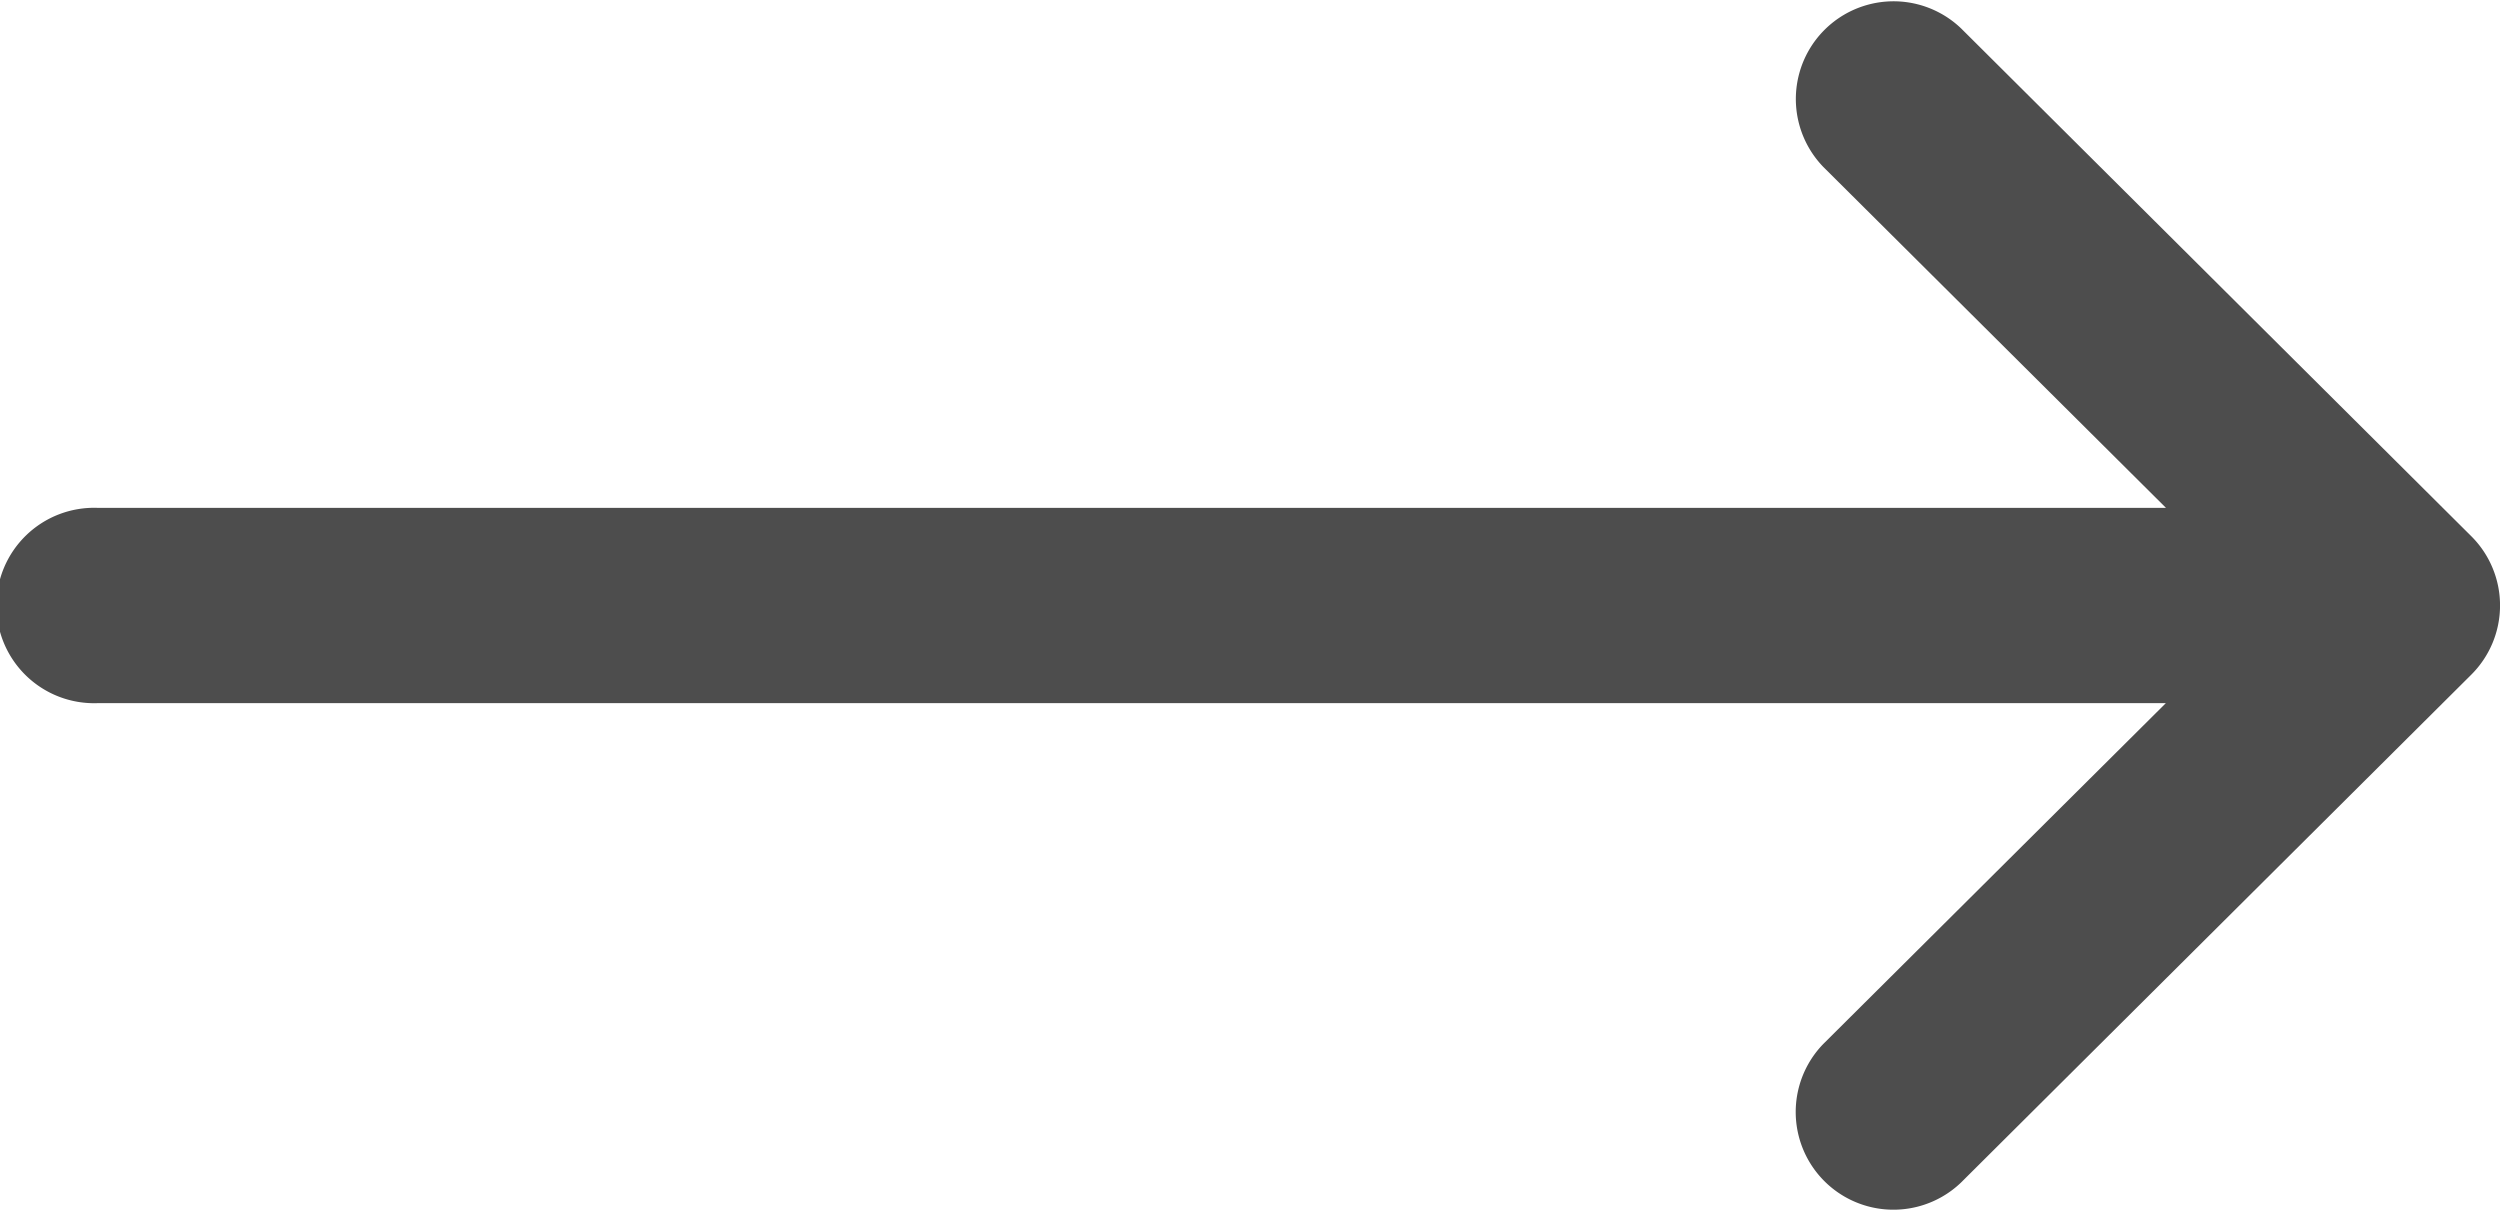
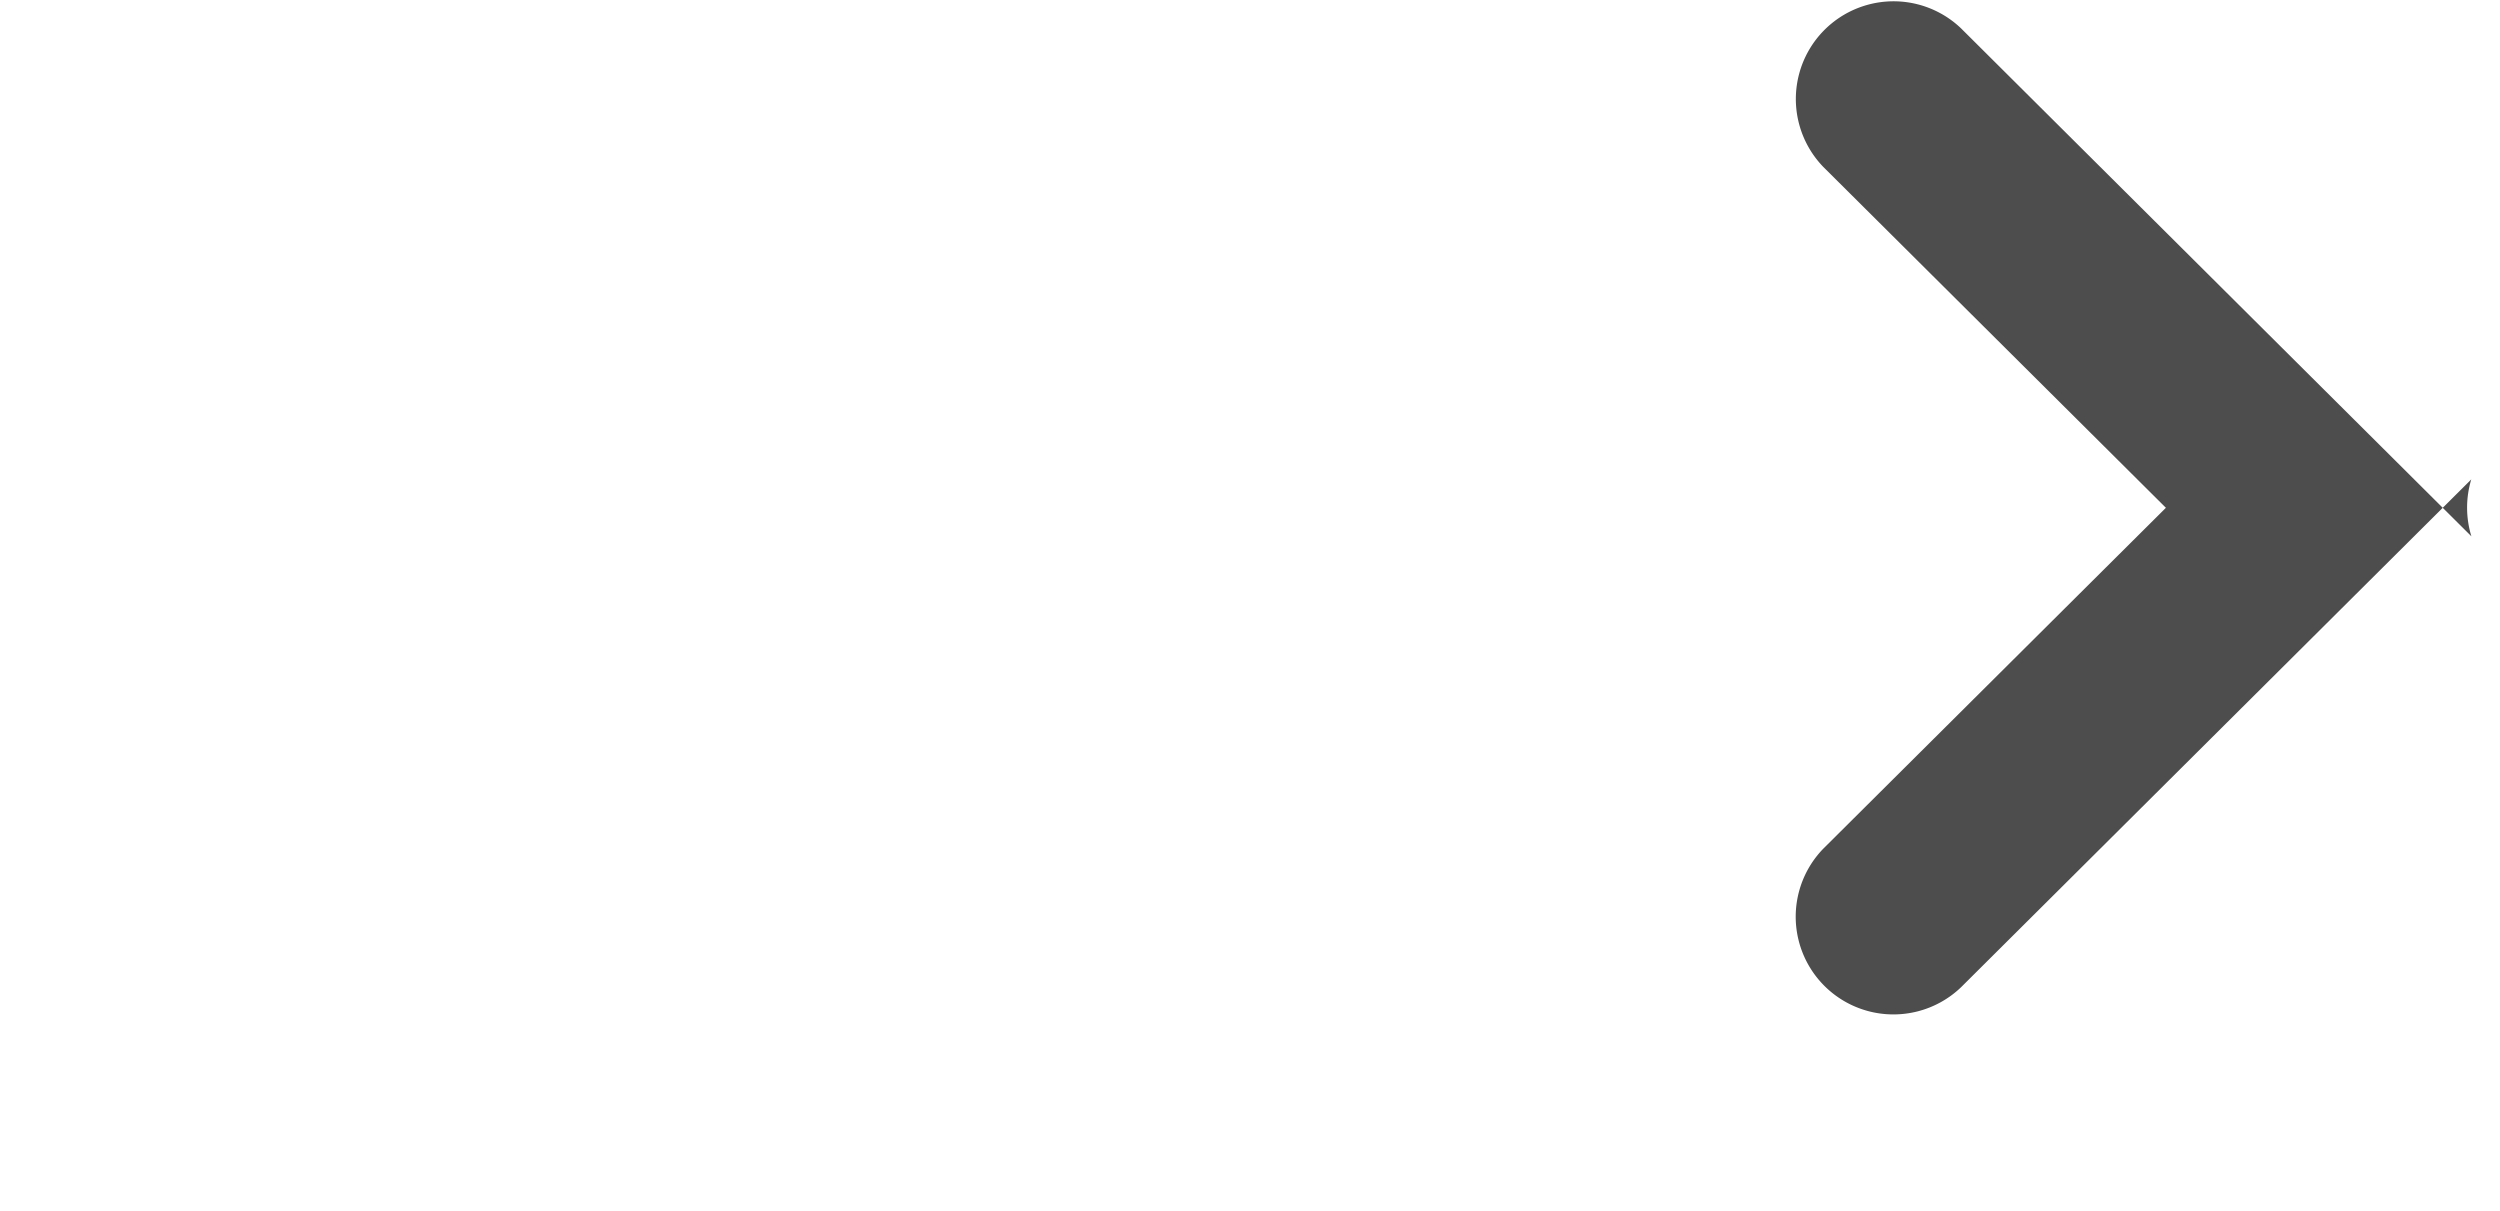
<svg xmlns="http://www.w3.org/2000/svg" id="right-arrow_545682" width="18.883" height="9.147" viewBox="0 0 18.883 9.147">
  <g id="Group_26" data-name="Group 26">
-     <path id="Path_6041" data-name="Path 6041" d="M18.667,136.051h0l-3.854-3.836a.738.738,0,0,0-1.041,1.046l2.588,2.575H.738a.738.738,0,1,0,0,1.475H16.359l-2.588,2.575a.738.738,0,0,0,1.041,1.046l3.854-3.836h0A.738.738,0,0,0,18.667,136.051Z" transform="translate(0 -132)" fill="#4d4d4d" />
+     <path id="Path_6041" data-name="Path 6041" d="M18.667,136.051h0l-3.854-3.836a.738.738,0,0,0-1.041,1.046l2.588,2.575H.738H16.359l-2.588,2.575a.738.738,0,0,0,1.041,1.046l3.854-3.836h0A.738.738,0,0,0,18.667,136.051Z" transform="translate(0 -132)" fill="#4d4d4d" />
  </g>
</svg>